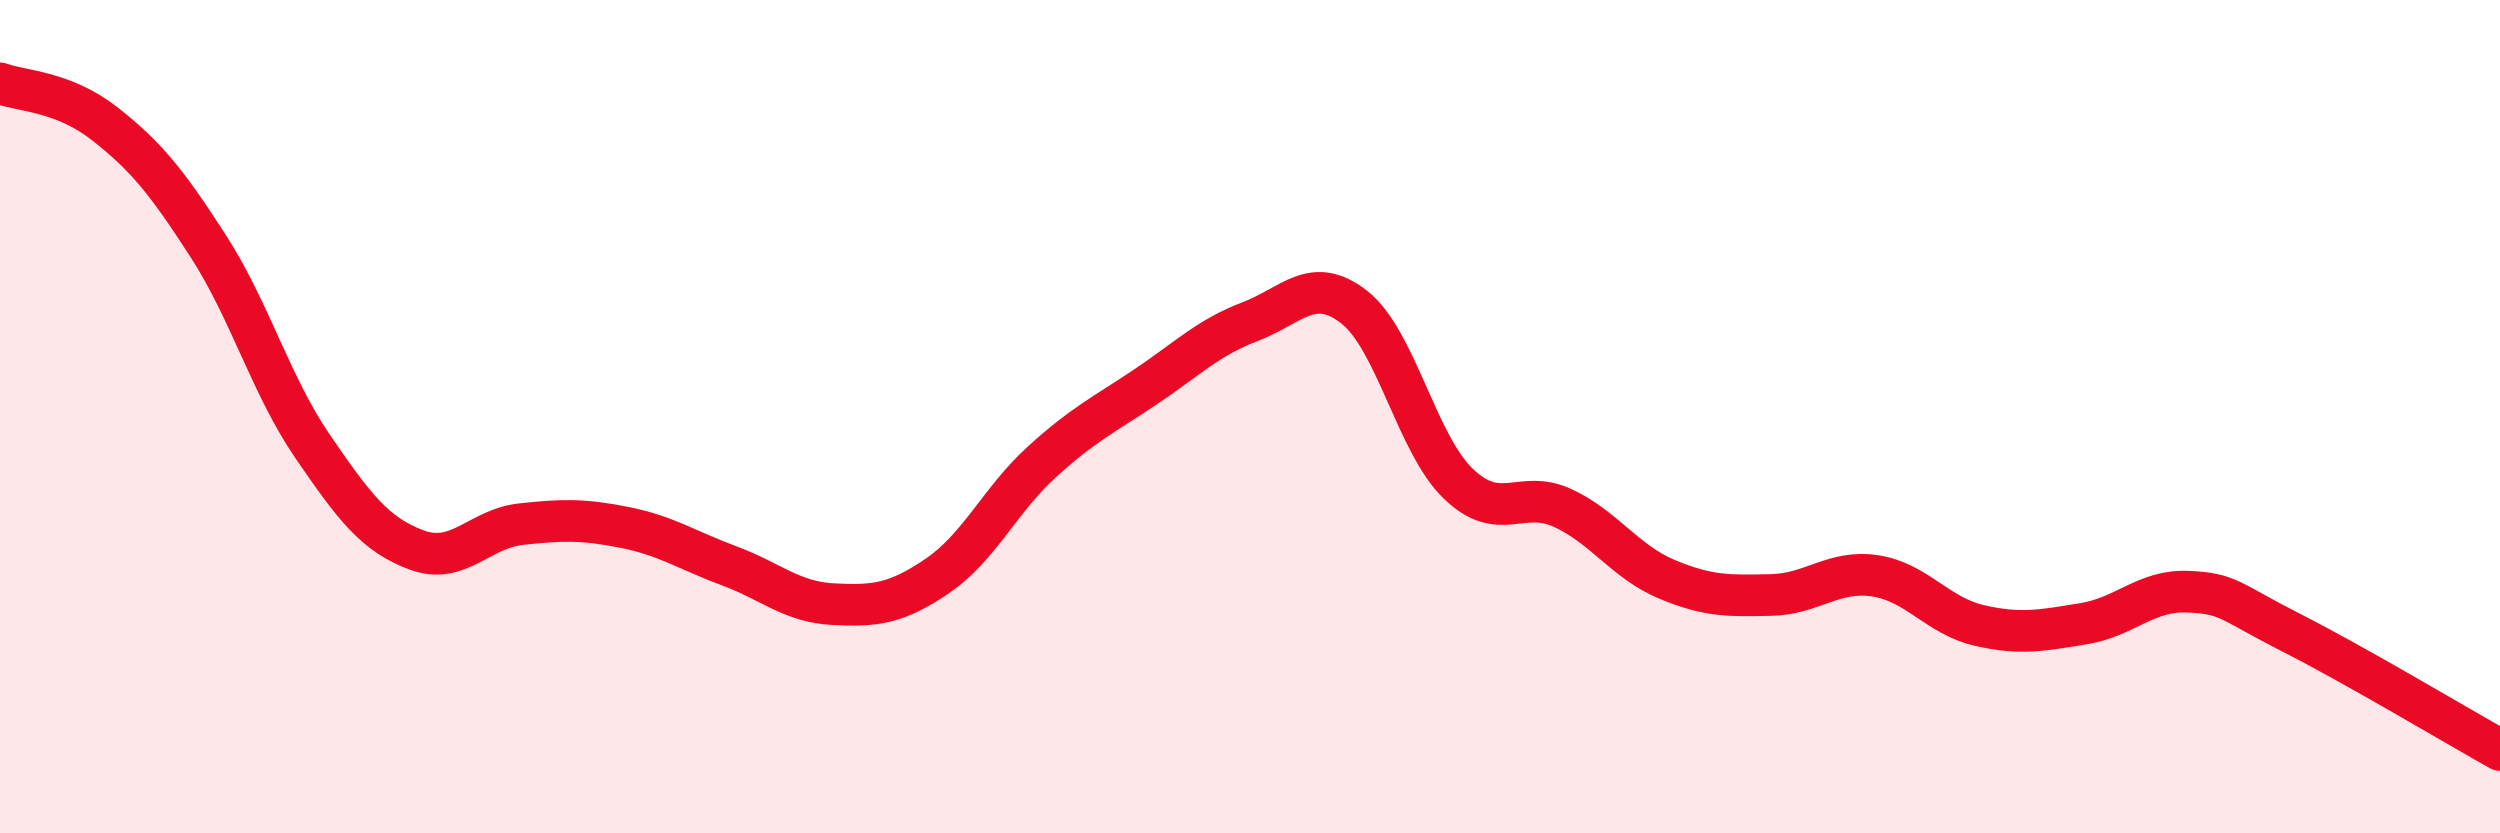
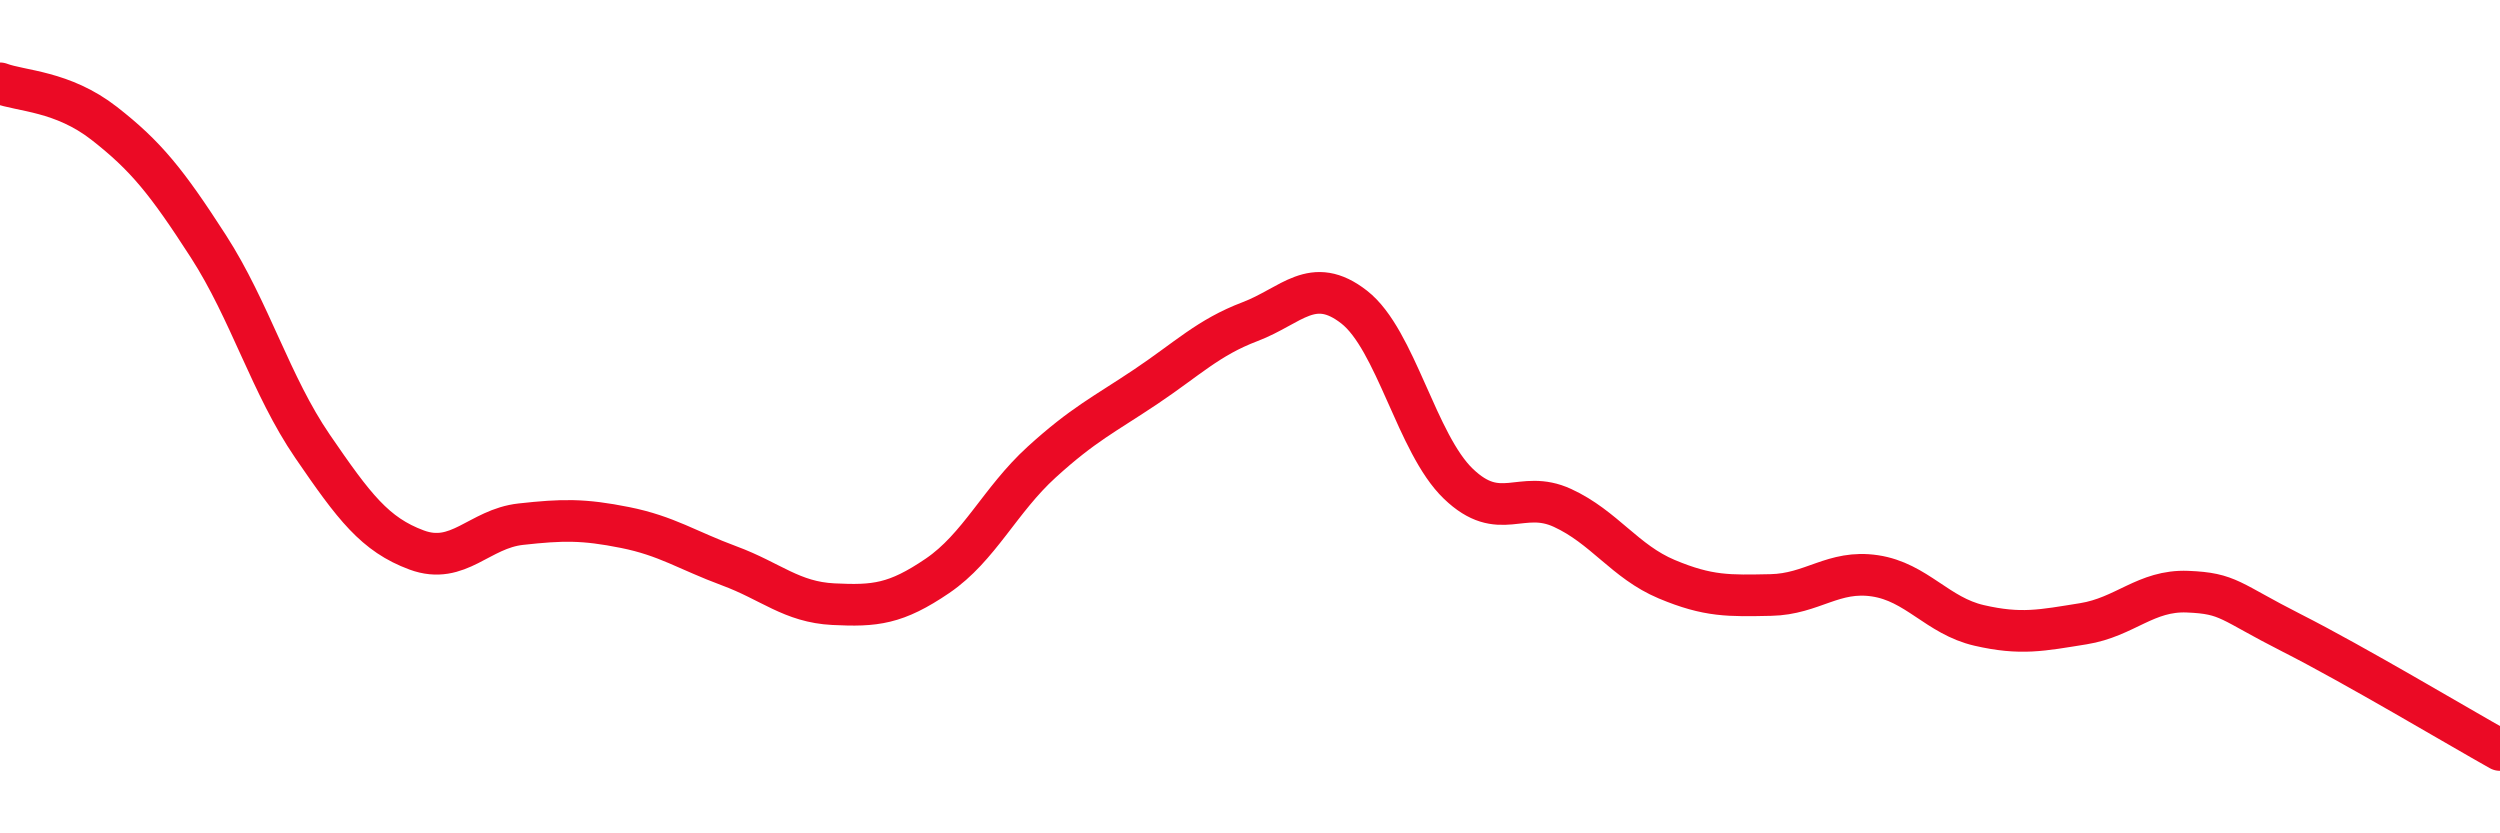
<svg xmlns="http://www.w3.org/2000/svg" width="60" height="20" viewBox="0 0 60 20">
-   <path d="M 0,2 C 0.5,2.19 1.5,2.18 2.5,2.96 C 3.5,3.74 4,4.36 5,5.91 C 6,7.46 6.5,9.25 7.5,10.71 C 8.5,12.17 9,12.83 10,13.2 C 11,13.57 11.5,12.69 12.5,12.58 C 13.5,12.47 14,12.46 15,12.66 C 16,12.86 16.5,13.21 17.5,13.58 C 18.5,13.95 19,14.45 20,14.5 C 21,14.55 21.5,14.5 22.5,13.82 C 23.5,13.14 24,12 25,11.09 C 26,10.18 26.5,9.95 27.5,9.28 C 28.5,8.61 29,8.1 30,7.72 C 31,7.34 31.5,6.59 32.5,7.37 C 33.5,8.15 34,10.65 35,11.61 C 36,12.57 36.5,11.73 37.5,12.19 C 38.5,12.65 39,13.48 40,13.9 C 41,14.32 41.5,14.3 42.5,14.28 C 43.5,14.26 44,13.67 45,13.82 C 46,13.97 46.5,14.78 47.5,15.01 C 48.5,15.24 49,15.13 50,14.97 C 51,14.81 51.5,14.16 52.5,14.2 C 53.5,14.24 53.5,14.43 55,15.19 C 56.5,15.95 59,17.44 60,18L60 20L0 20Z" fill="#EB0A25" opacity="0.1" stroke-linecap="round" stroke-linejoin="round" />
  <path d="M 0,2 C 0.5,2.19 1.5,2.18 2.5,2.96 C 3.5,3.74 4,4.36 5,5.91 C 6,7.46 6.5,9.25 7.5,10.71 C 8.5,12.17 9,12.83 10,13.2 C 11,13.57 11.5,12.69 12.5,12.58 C 13.5,12.47 14,12.46 15,12.66 C 16,12.86 16.5,13.21 17.5,13.58 C 18.5,13.95 19,14.45 20,14.5 C 21,14.55 21.5,14.5 22.5,13.82 C 23.5,13.14 24,12 25,11.09 C 26,10.18 26.5,9.95 27.5,9.28 C 28.5,8.61 29,8.1 30,7.72 C 31,7.34 31.5,6.59 32.5,7.37 C 33.5,8.15 34,10.65 35,11.61 C 36,12.57 36.5,11.73 37.5,12.19 C 38.5,12.65 39,13.48 40,13.9 C 41,14.32 41.5,14.3 42.5,14.28 C 43.5,14.26 44,13.67 45,13.82 C 46,13.97 46.5,14.78 47.5,15.01 C 48.5,15.24 49,15.13 50,14.97 C 51,14.81 51.5,14.16 52.5,14.2 C 53.5,14.24 53.5,14.43 55,15.19 C 56.5,15.95 59,17.44 60,18" stroke="#EB0A25" stroke-width="1" fill="none" stroke-linecap="round" stroke-linejoin="round" />
</svg>